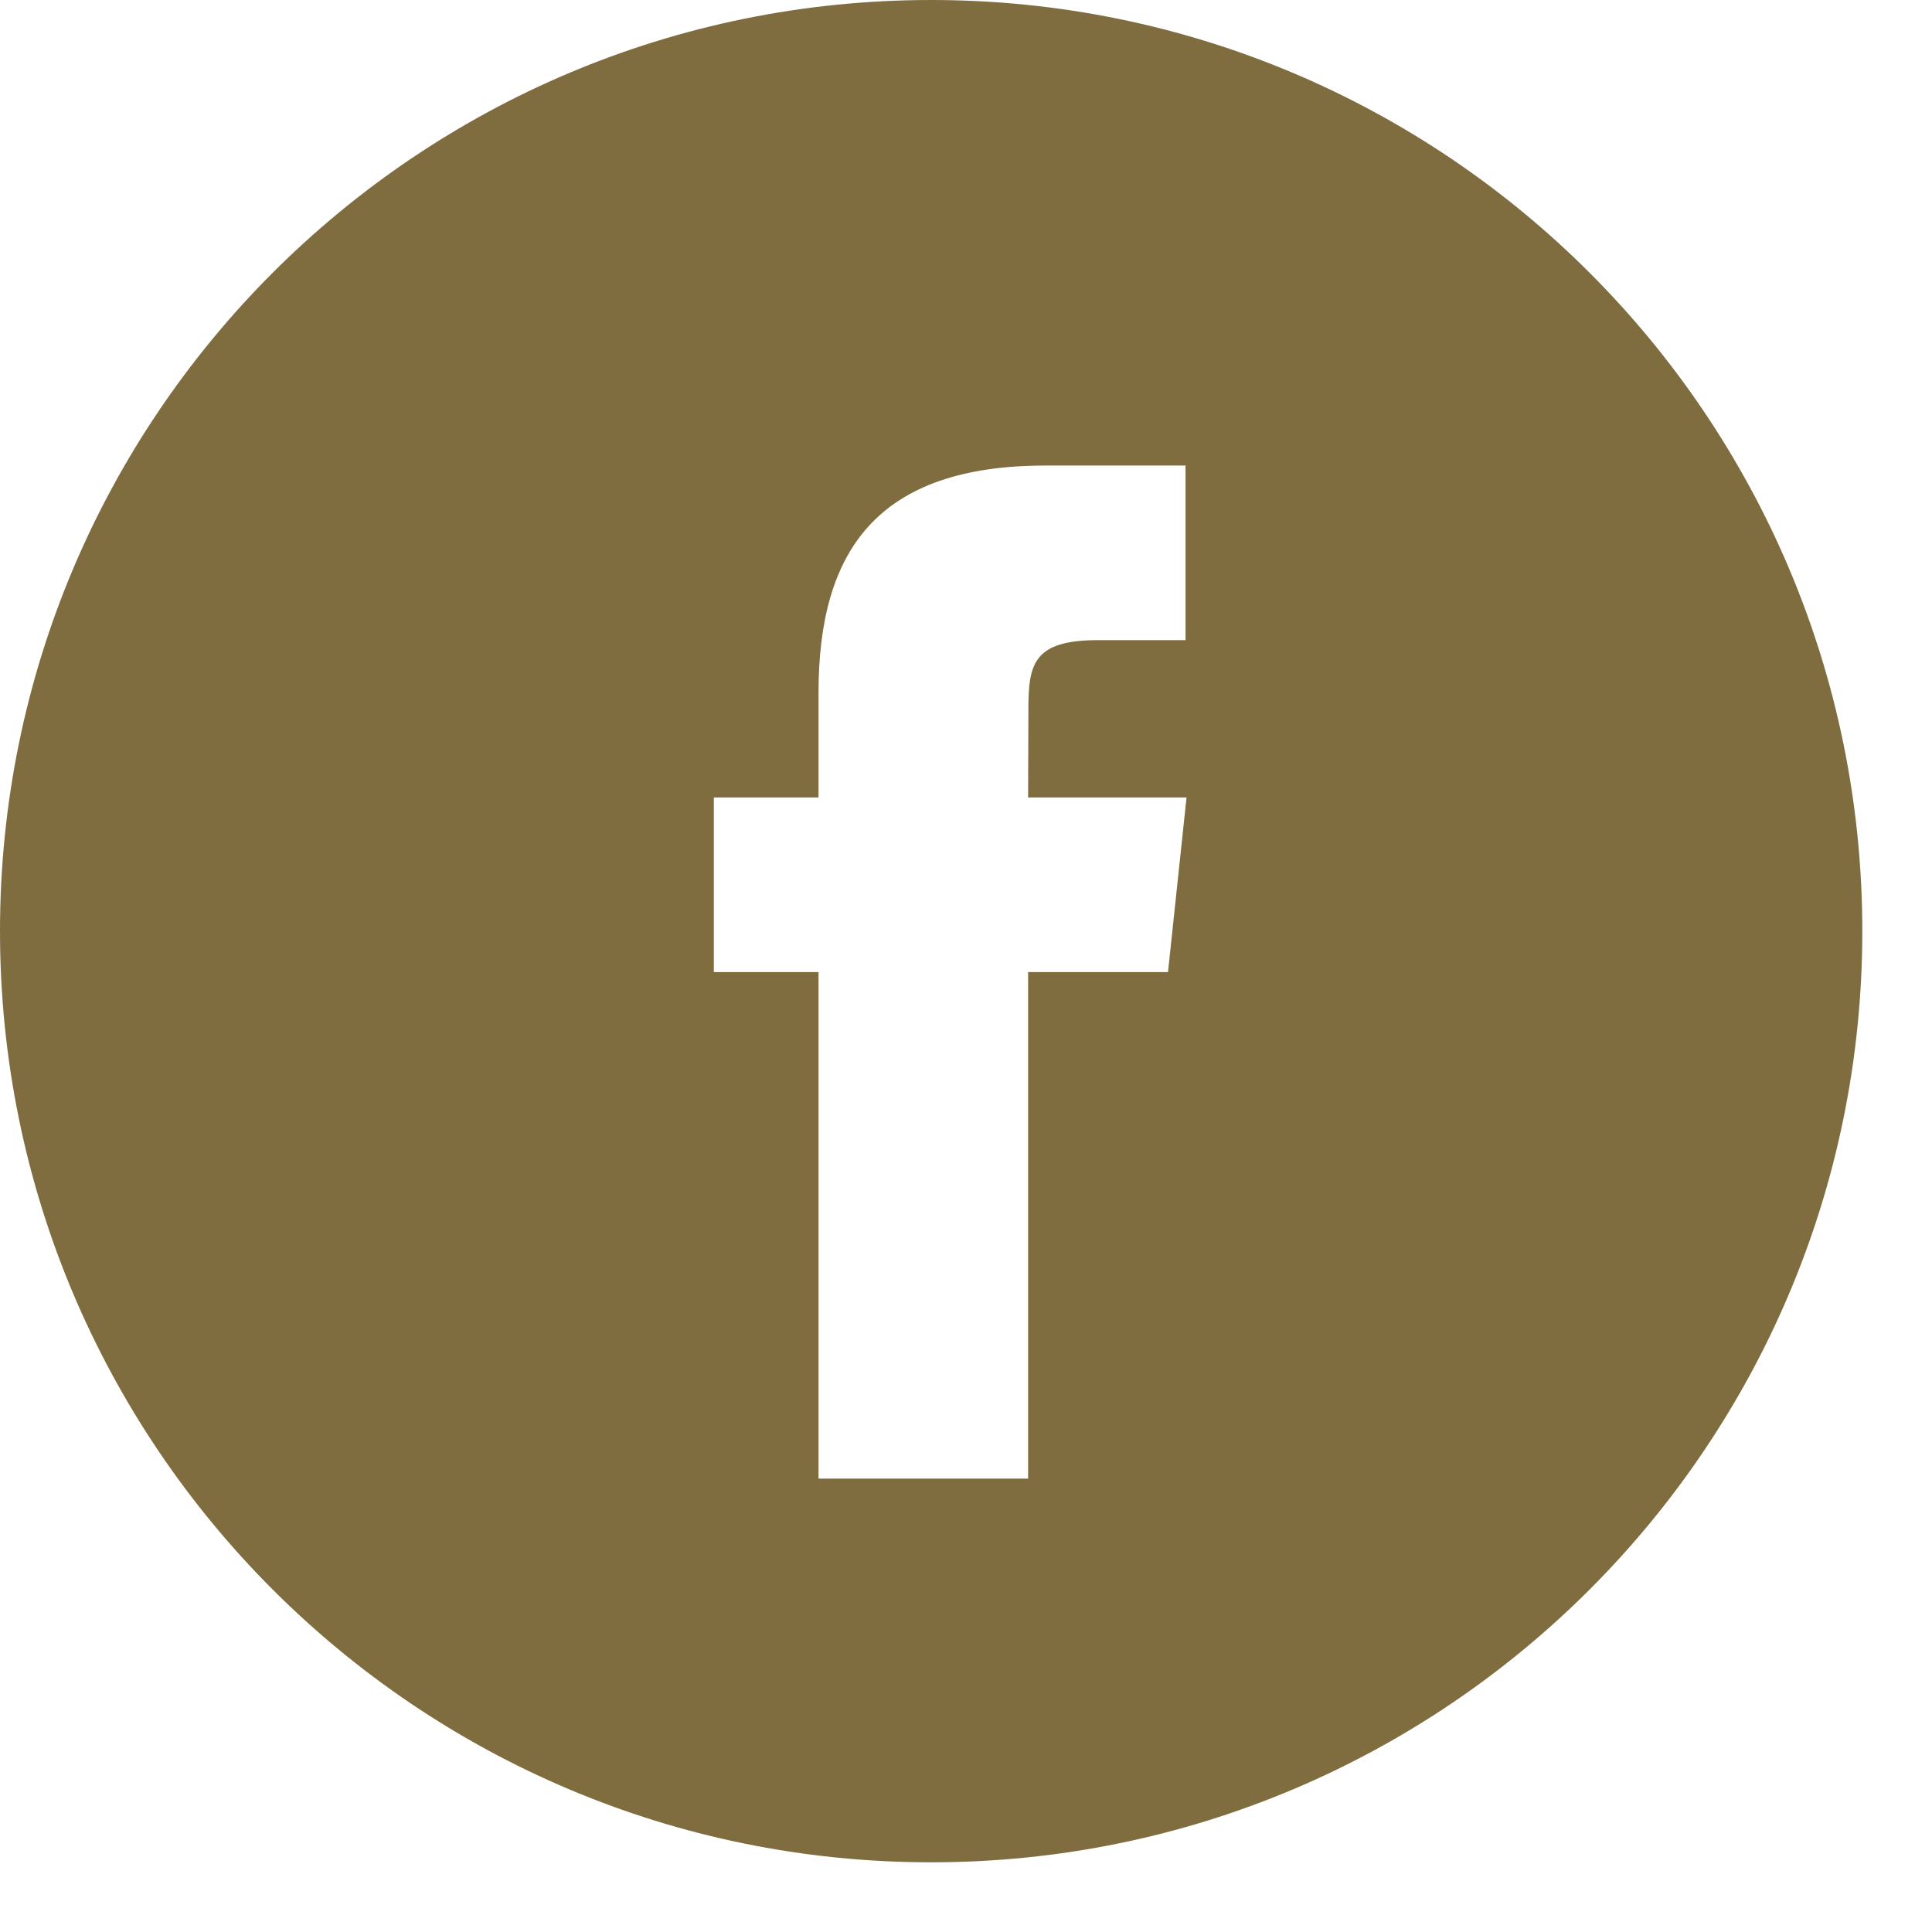
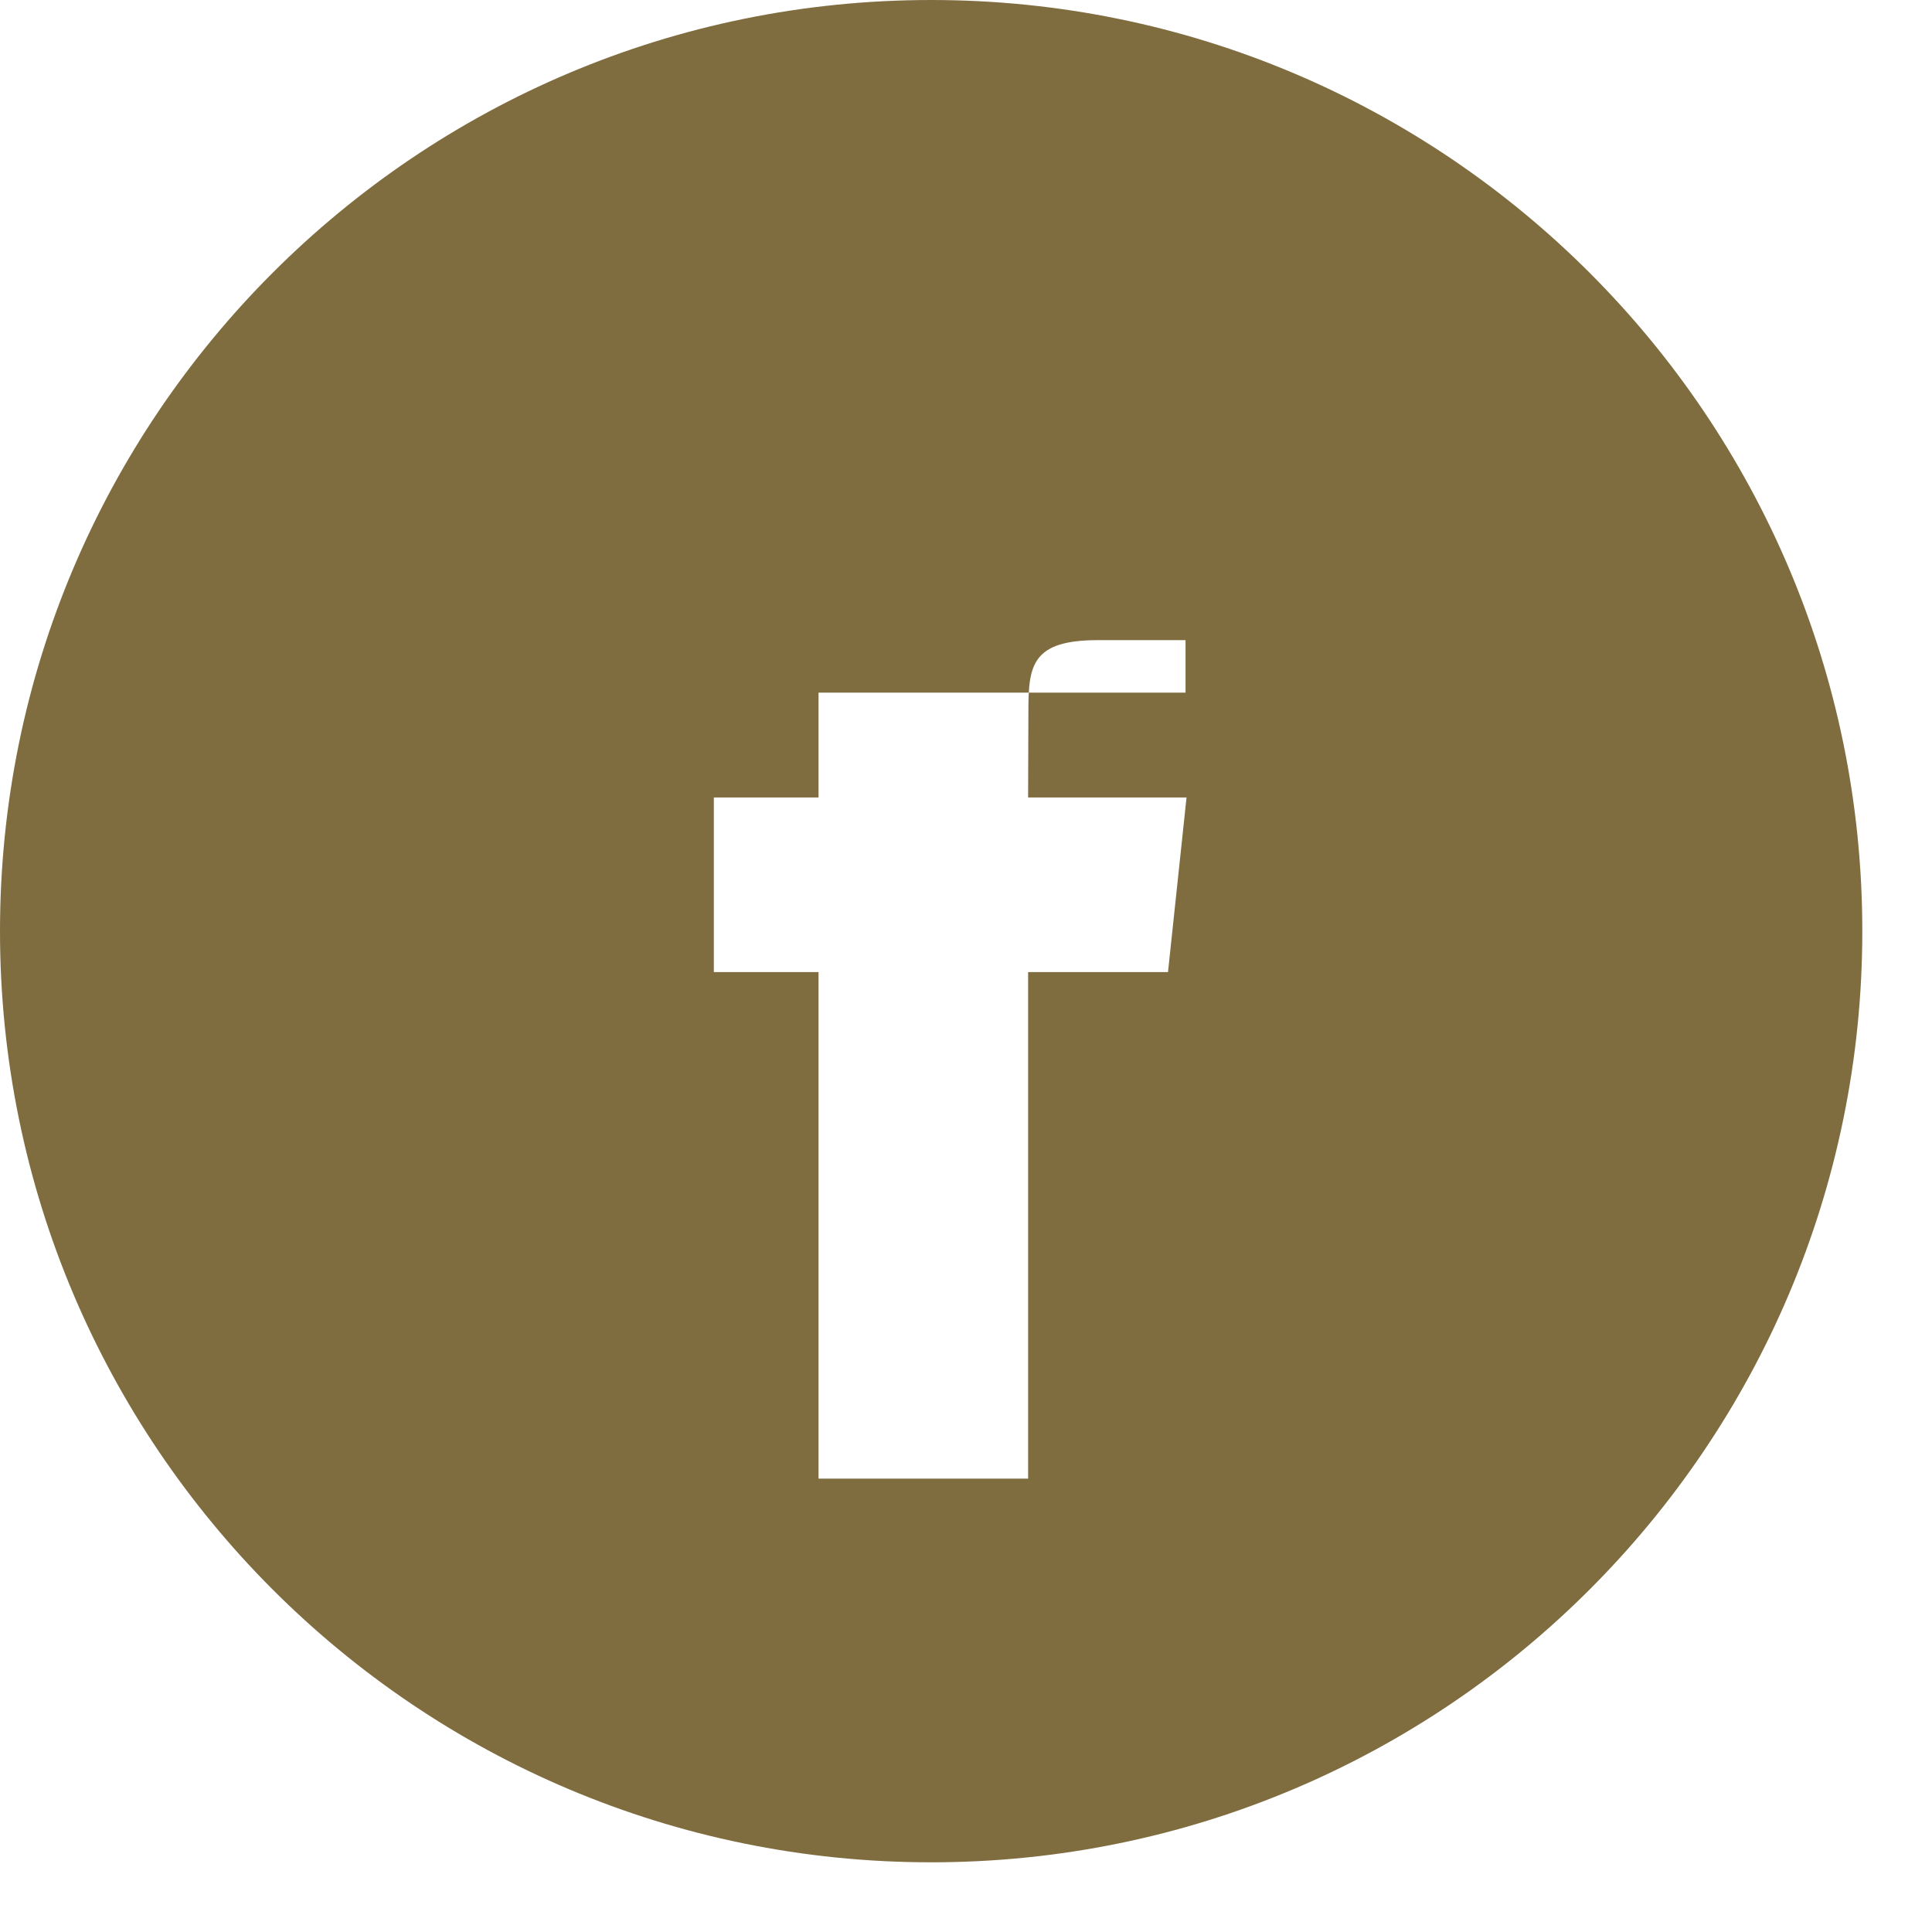
<svg xmlns="http://www.w3.org/2000/svg" width="27" height="27" viewBox="0 0 27 27" fill="none">
-   <path fill-rule="evenodd" clip-rule="evenodd" d="M13.013 0C5.826 0 0 5.826 0 13.013C0 20.2 5.826 26.026 13.013 26.026C20.2 26.026 26.026 20.2 26.026 13.013C26.026 5.826 20.2 0 13.013 0ZM14.368 13.585V20.664H11.439V13.585H9.976V11.145H11.439V9.68C11.439 7.69 12.266 6.506 14.613 6.506H16.568V8.946H15.346C14.432 8.946 14.372 9.287 14.372 9.924L14.368 11.145H16.582L16.323 13.585H14.368Z" fill="#7F6D40" />
+   <path fill-rule="evenodd" clip-rule="evenodd" d="M13.013 0C5.826 0 0 5.826 0 13.013C0 20.2 5.826 26.026 13.013 26.026C20.2 26.026 26.026 20.2 26.026 13.013C26.026 5.826 20.2 0 13.013 0ZM14.368 13.585V20.664H11.439V13.585H9.976V11.145H11.439V9.68H16.568V8.946H15.346C14.432 8.946 14.372 9.287 14.372 9.924L14.368 11.145H16.582L16.323 13.585H14.368Z" fill="#7F6D40" />
</svg>